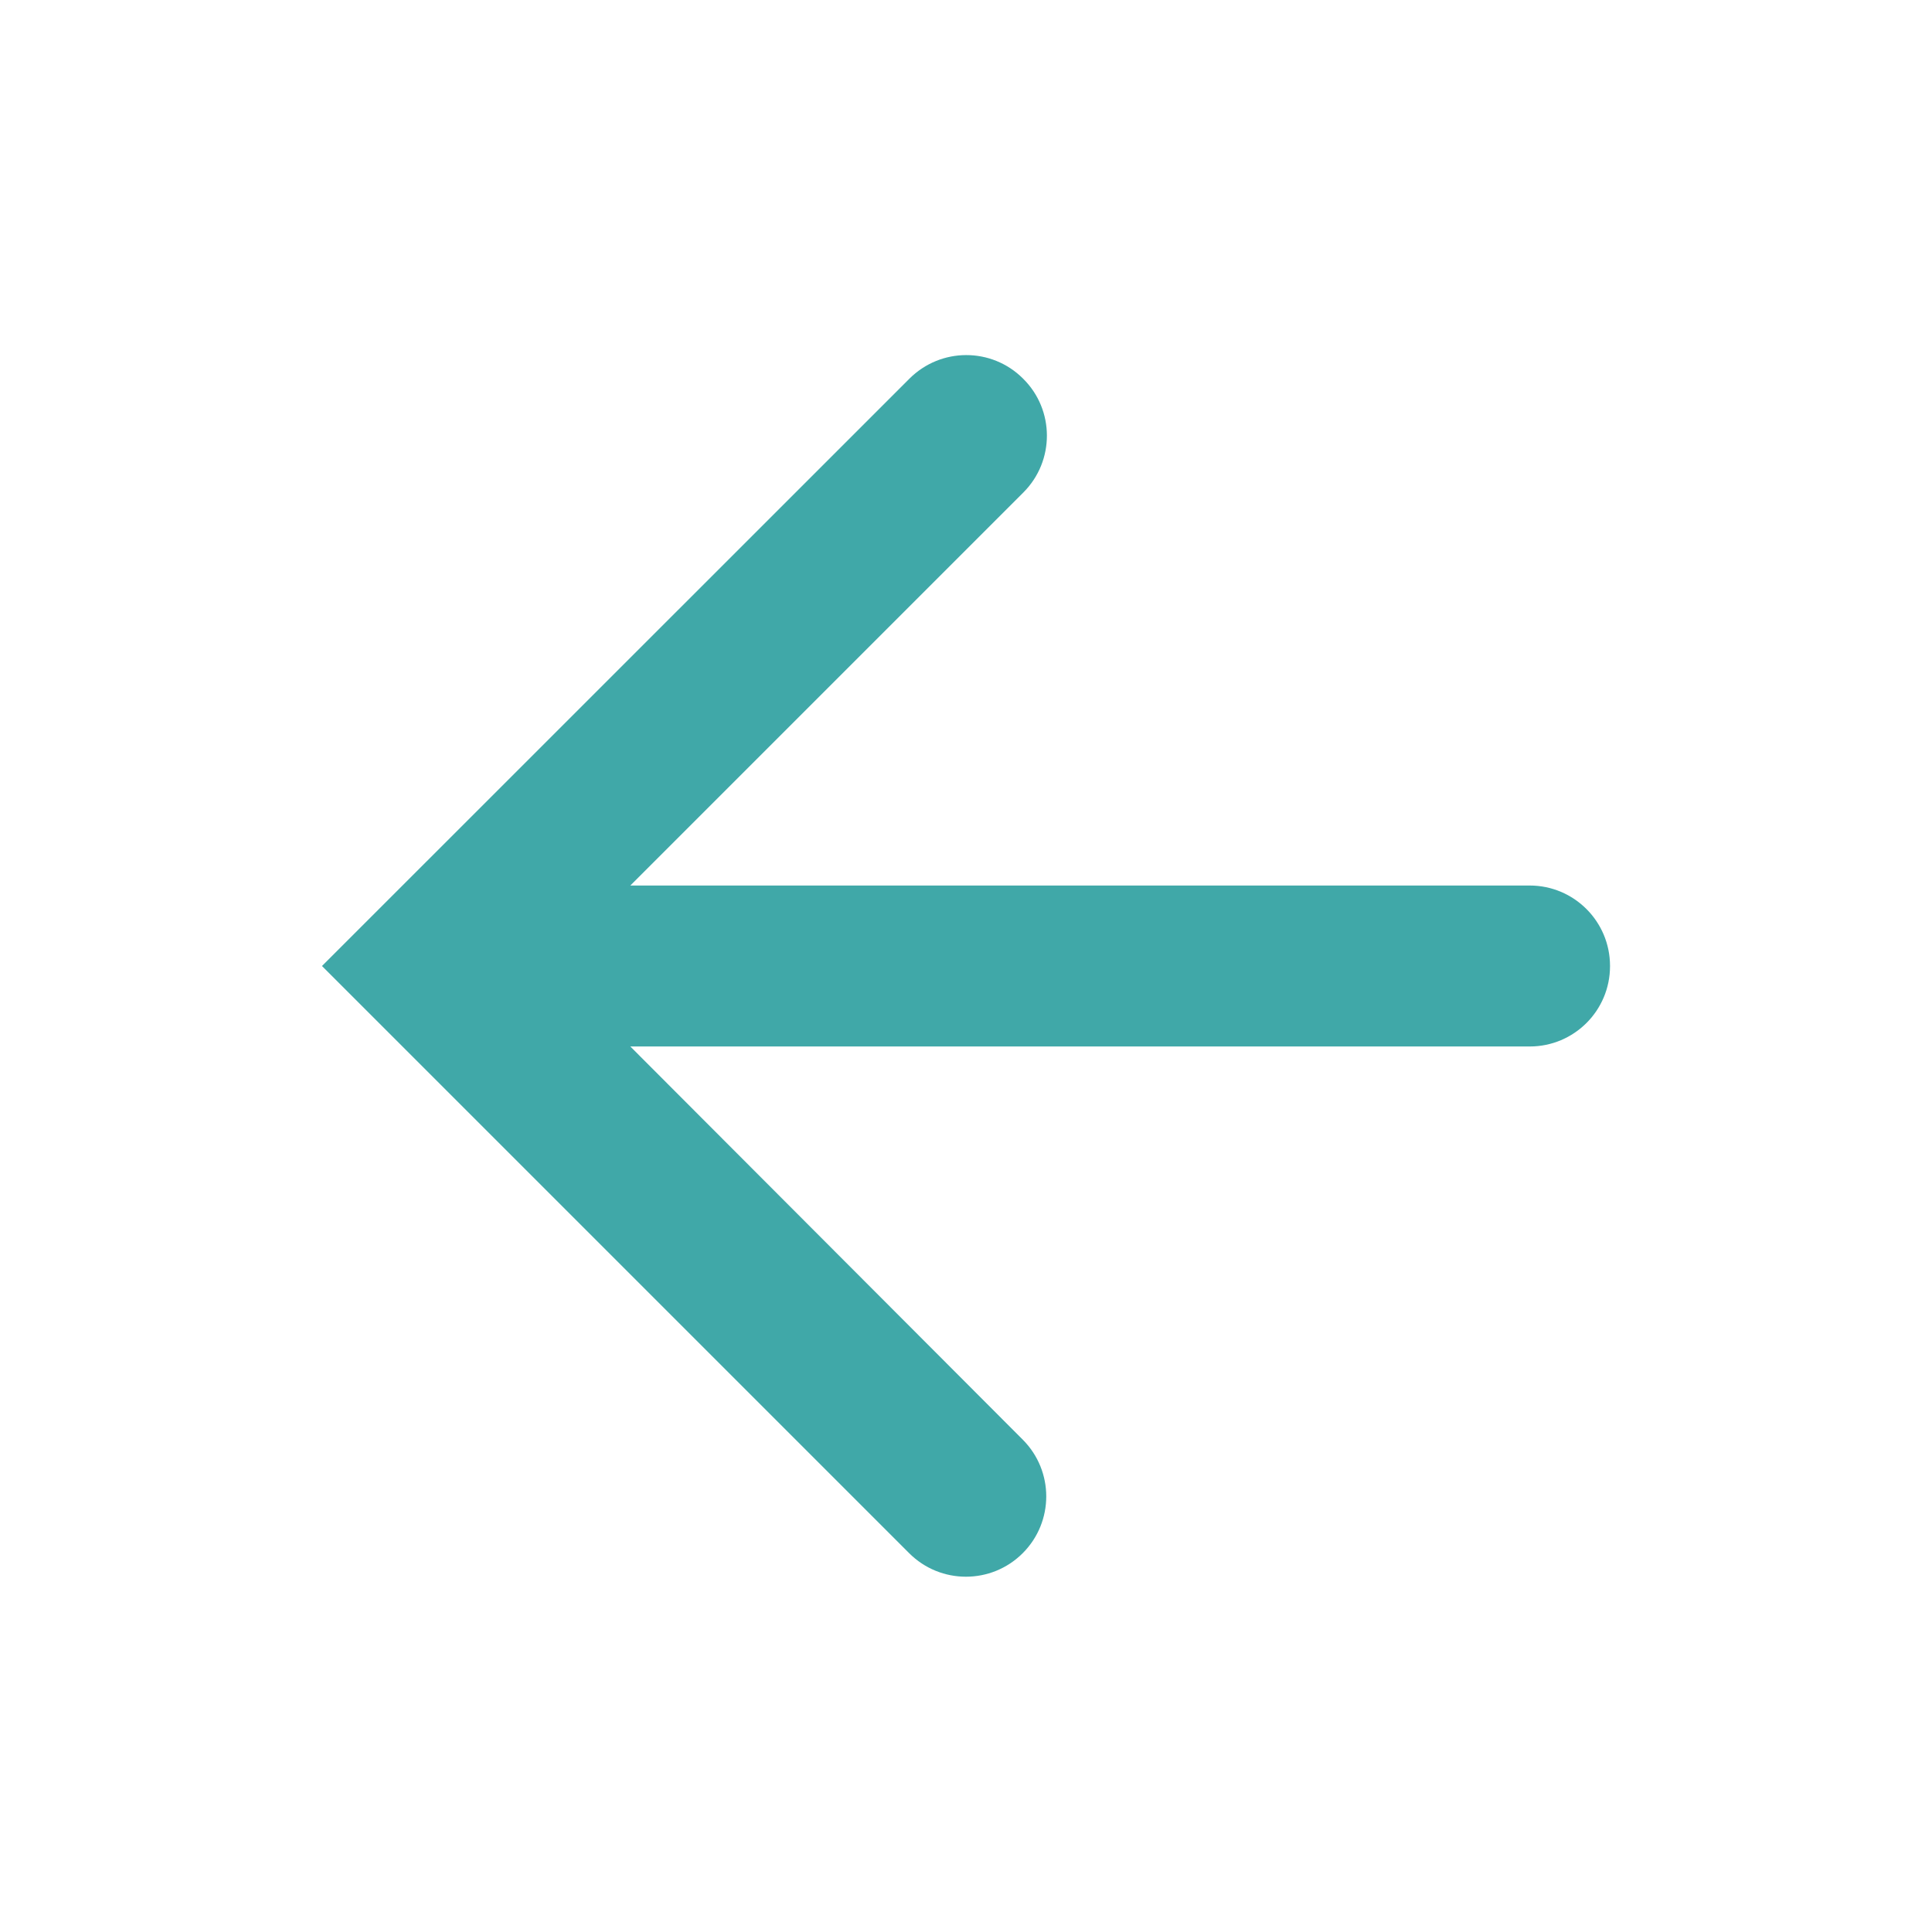
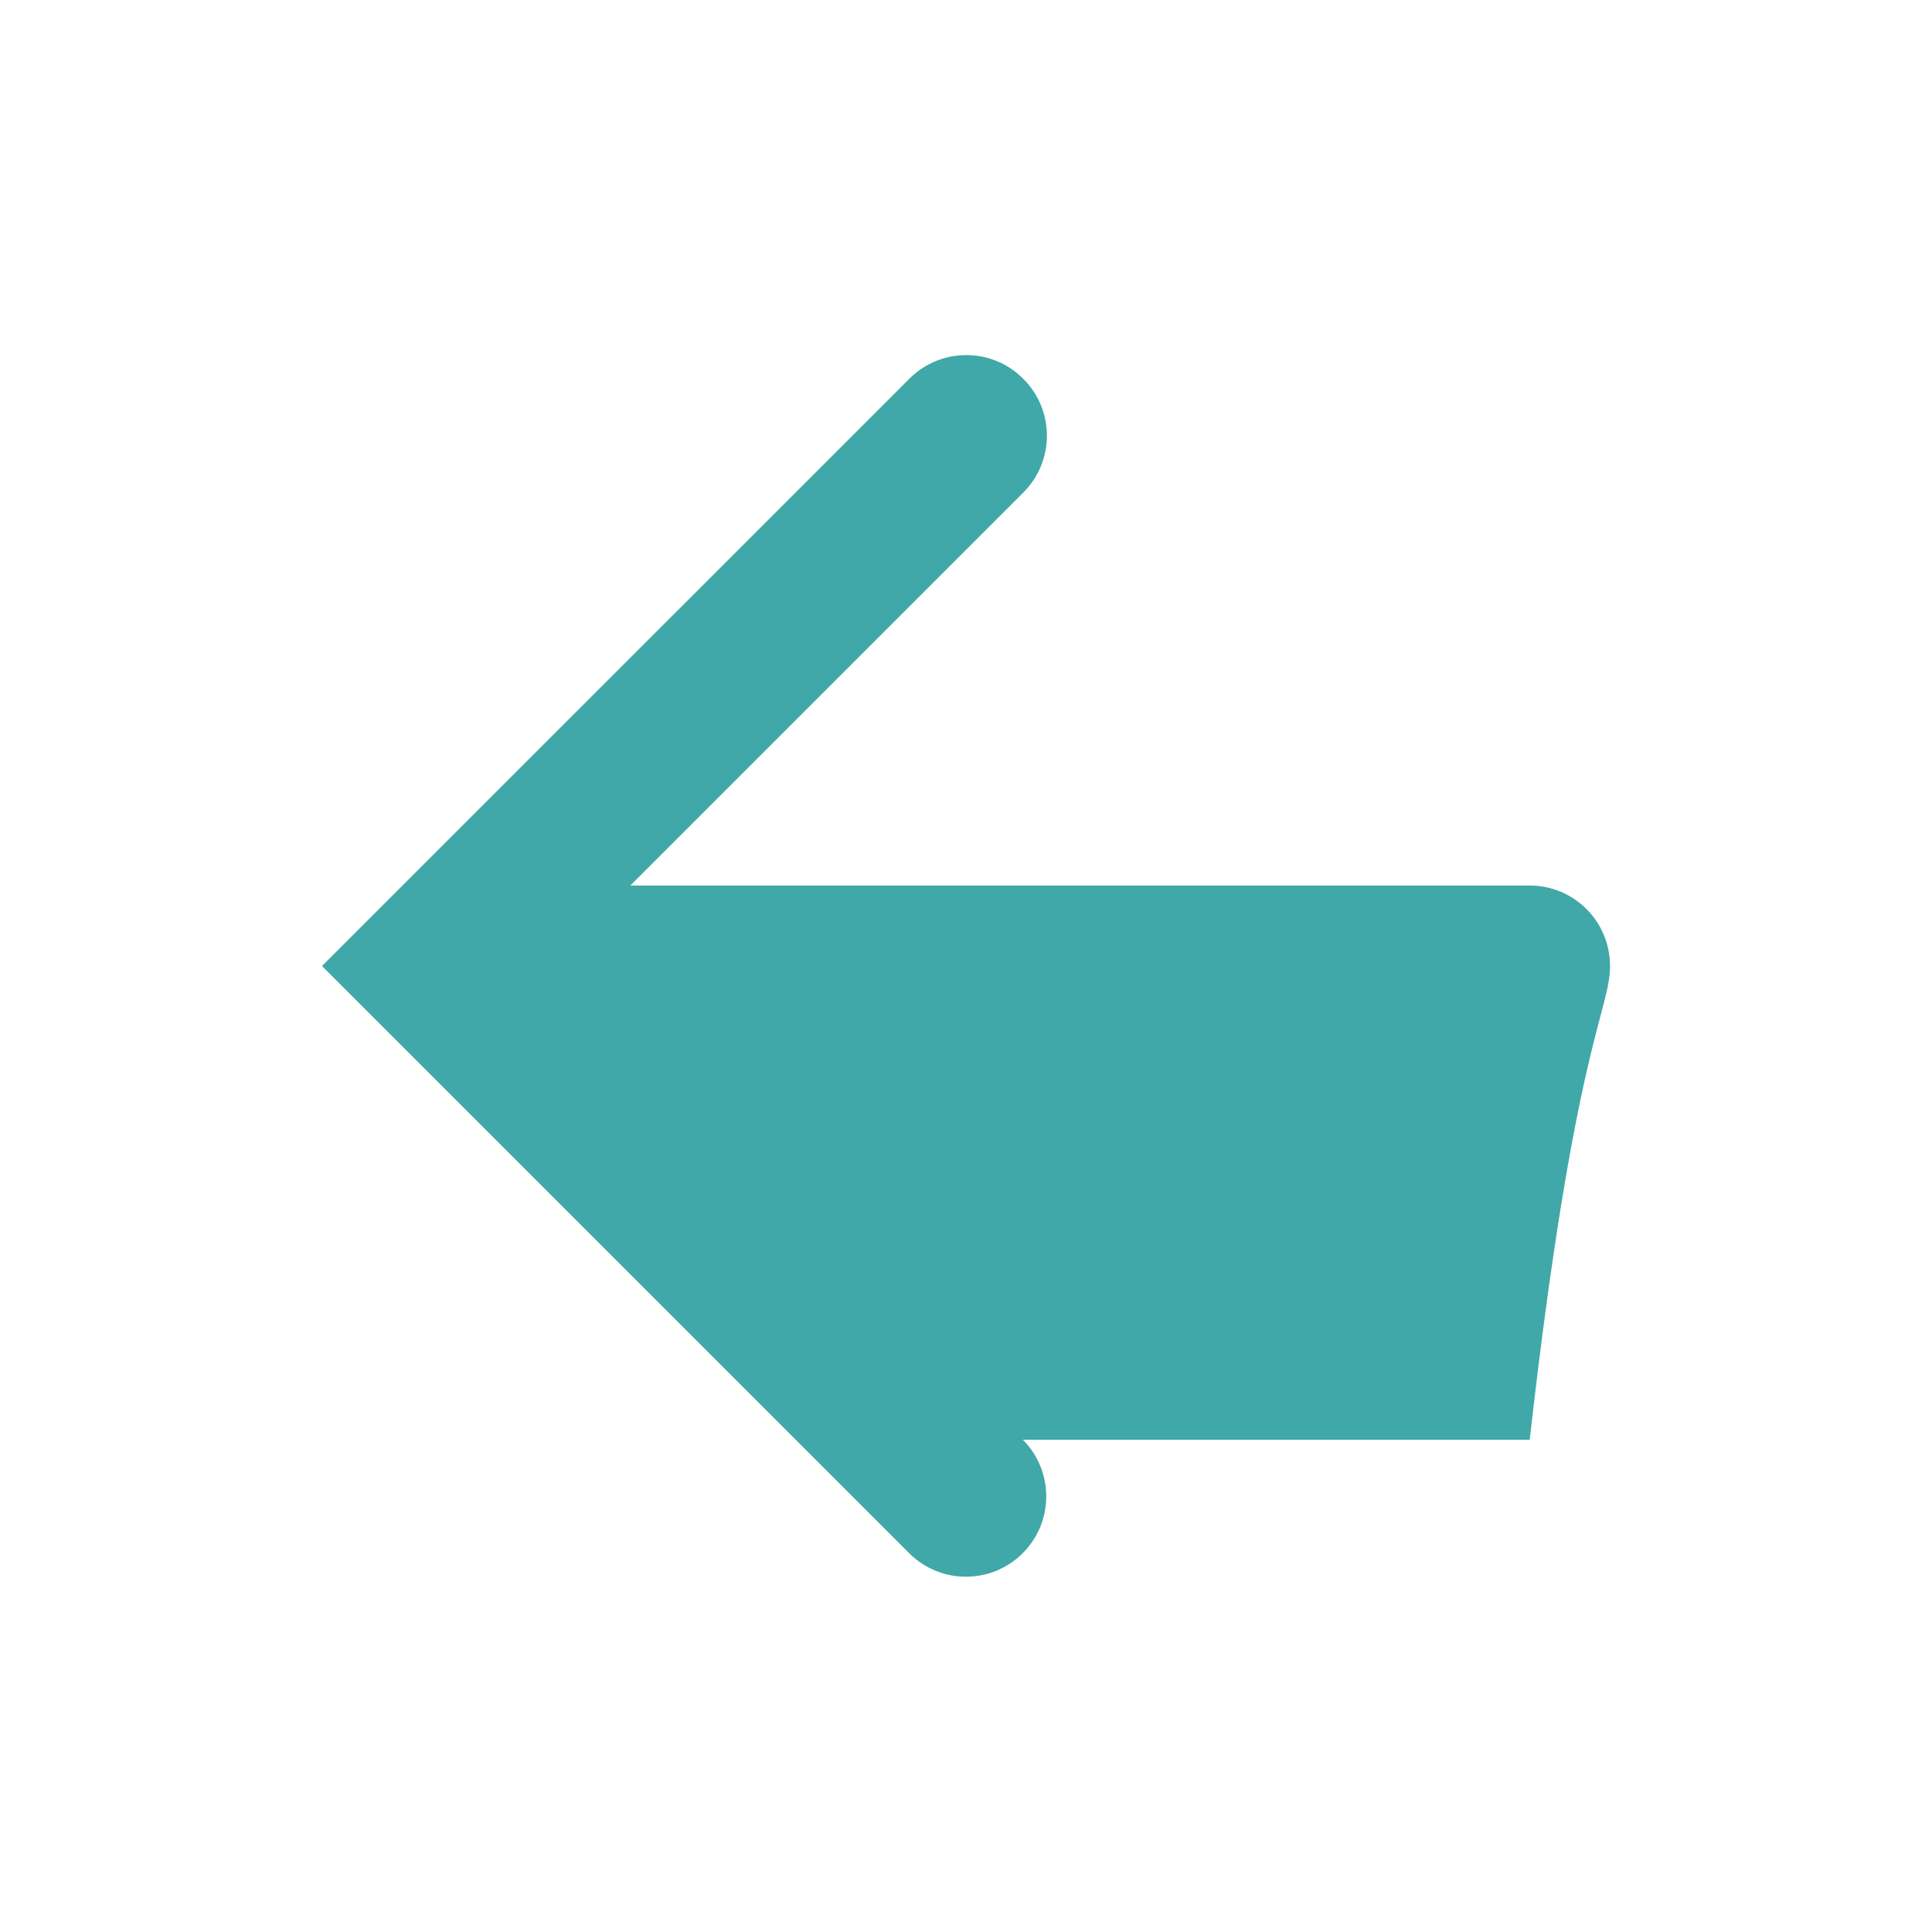
<svg xmlns="http://www.w3.org/2000/svg" width="32" height="32" viewBox="0 0 32 32" fill="none">
-   <path d="M25.336 14.667H10.44L16.95 8.157C17.471 7.636 17.47 6.791 16.947 6.273L16.942 6.268C16.422 5.751 15.583 5.753 15.064 6.271L5.333 16L15.059 25.726C15.578 26.245 16.42 26.245 16.939 25.726C17.459 25.206 17.459 24.366 16.941 23.846L10.44 17.333H25.337C26.072 17.333 26.667 16.738 26.667 16.003V15.997C26.666 15.262 26.071 14.667 25.336 14.667Z" fill="#40A8A8" />
+   <path d="M25.336 14.667H10.44L16.95 8.157C17.471 7.636 17.47 6.791 16.947 6.273L16.942 6.268C16.422 5.751 15.583 5.753 15.064 6.271L5.333 16L15.059 25.726C15.578 26.245 16.42 26.245 16.939 25.726C17.459 25.206 17.459 24.366 16.941 23.846H25.337C26.072 17.333 26.667 16.738 26.667 16.003V15.997C26.666 15.262 26.071 14.667 25.336 14.667Z" fill="#40A8A8" />
</svg>